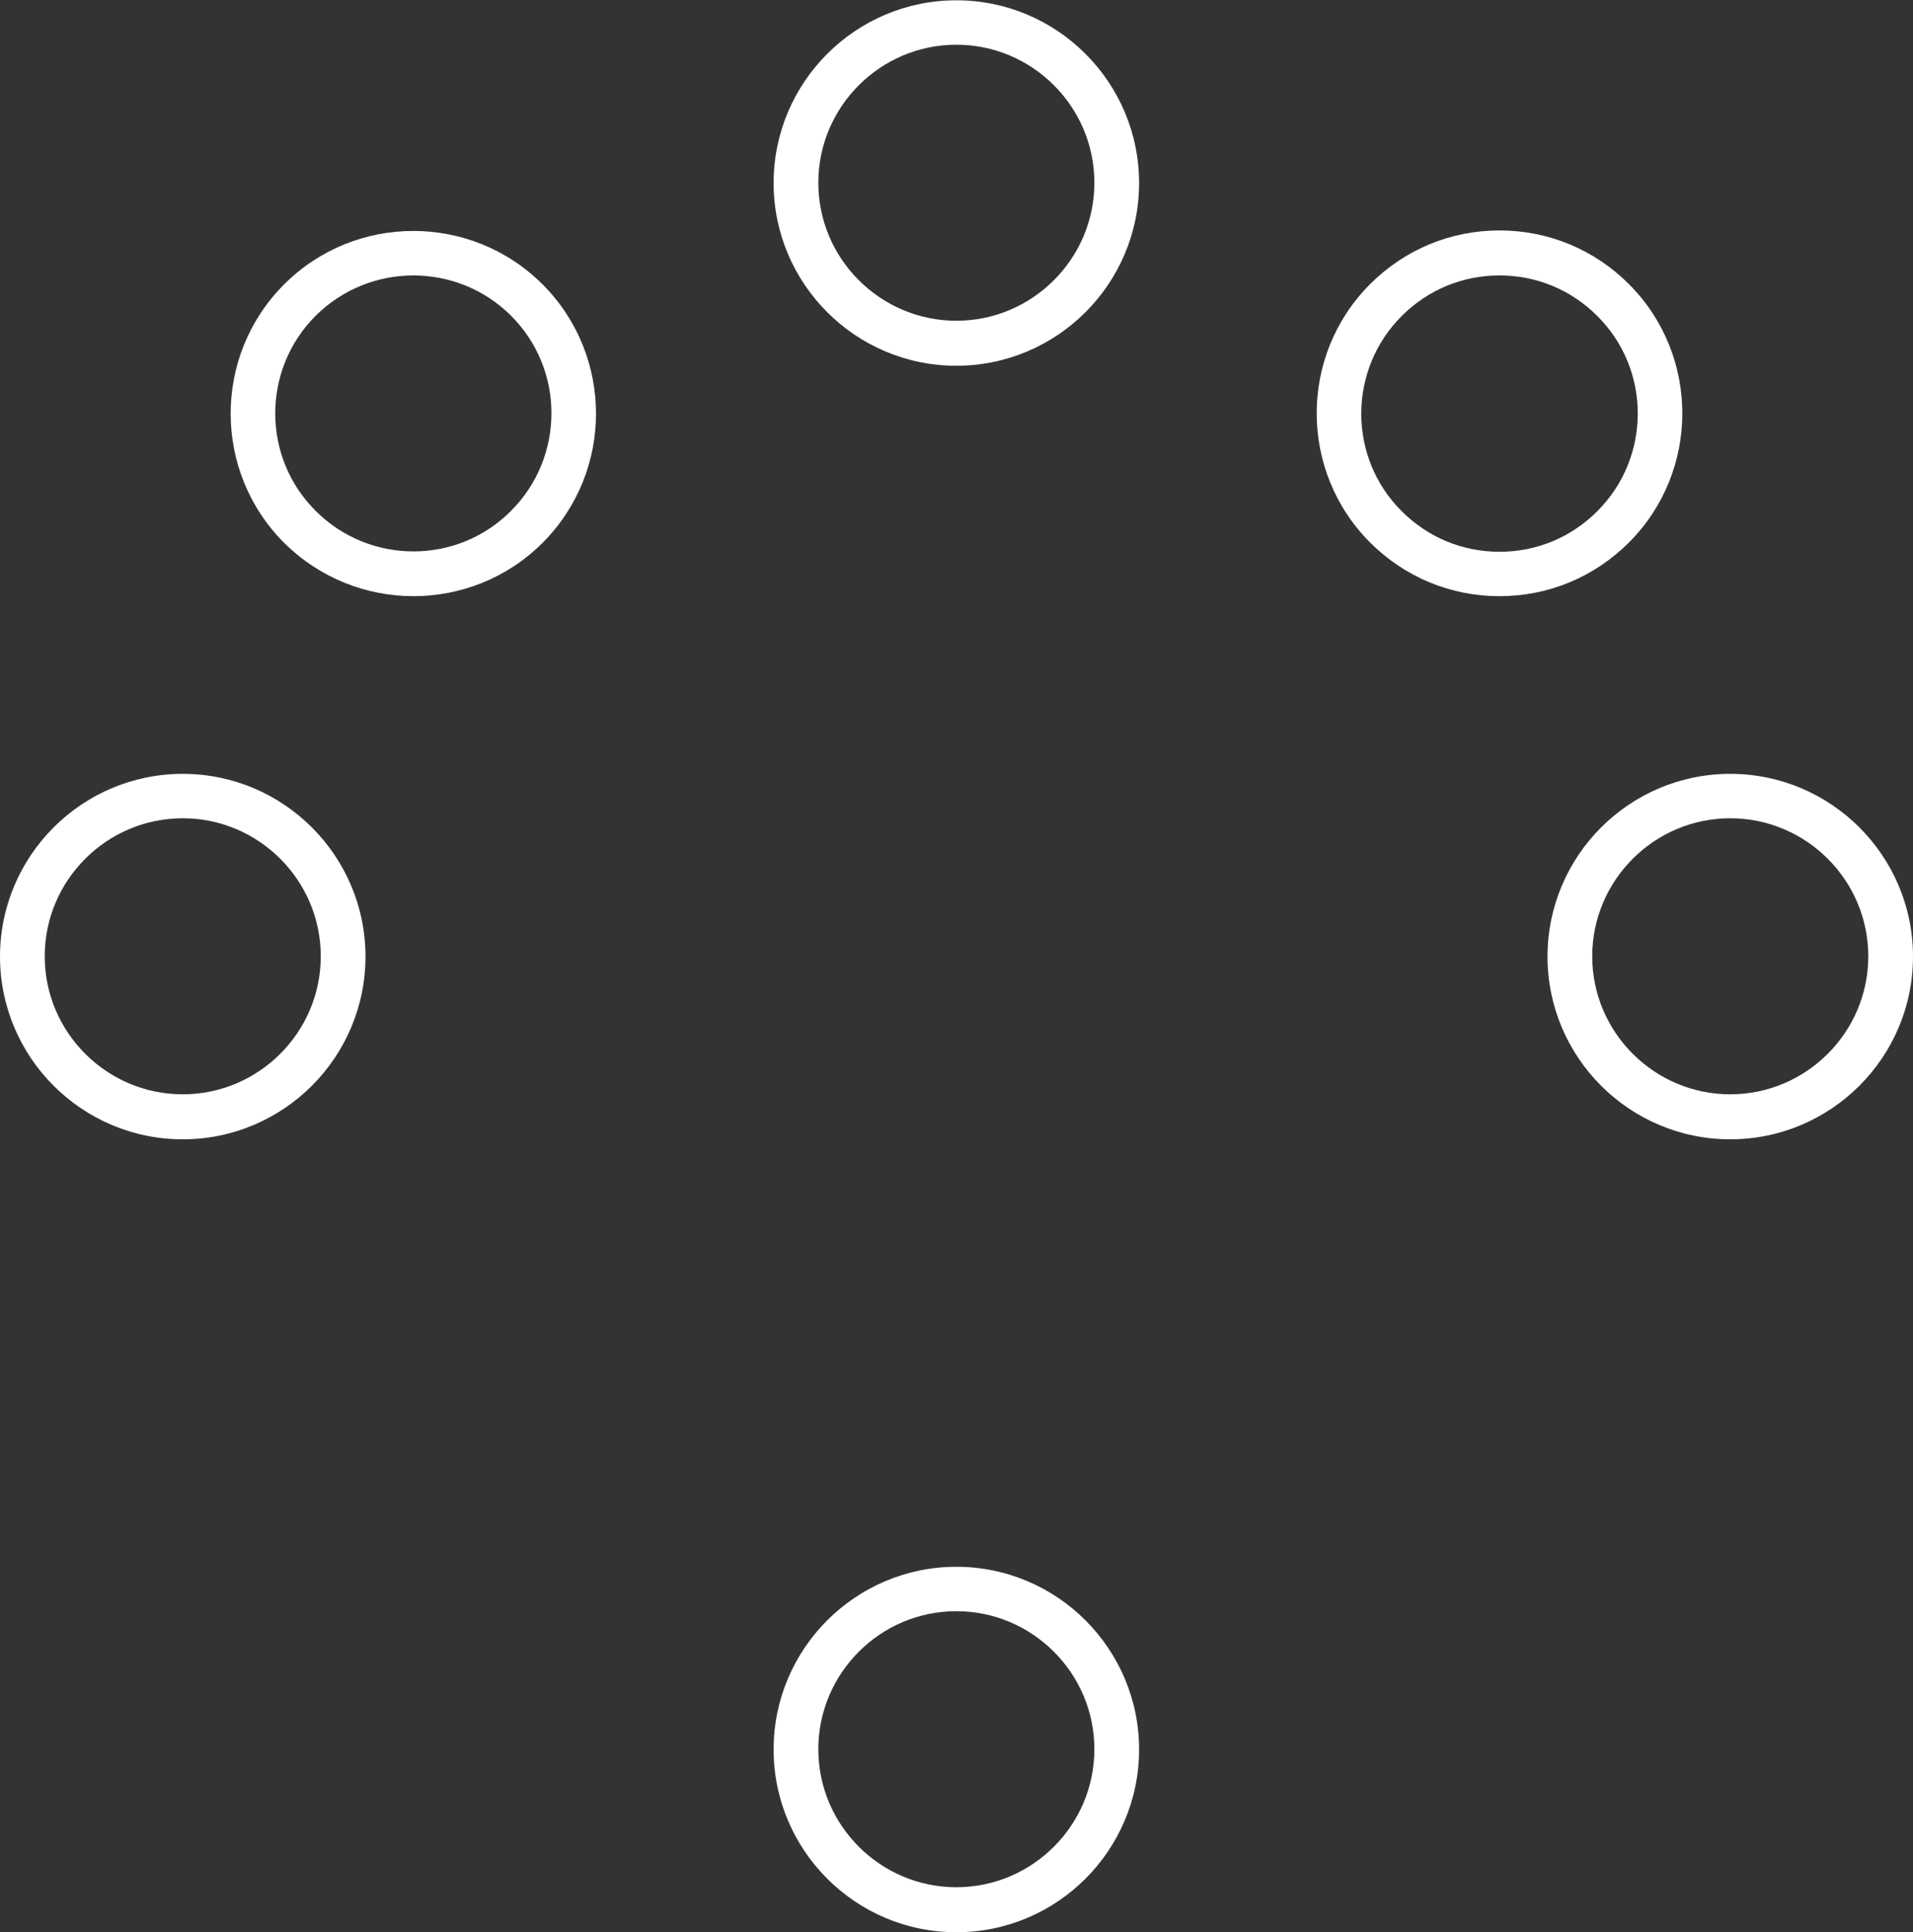
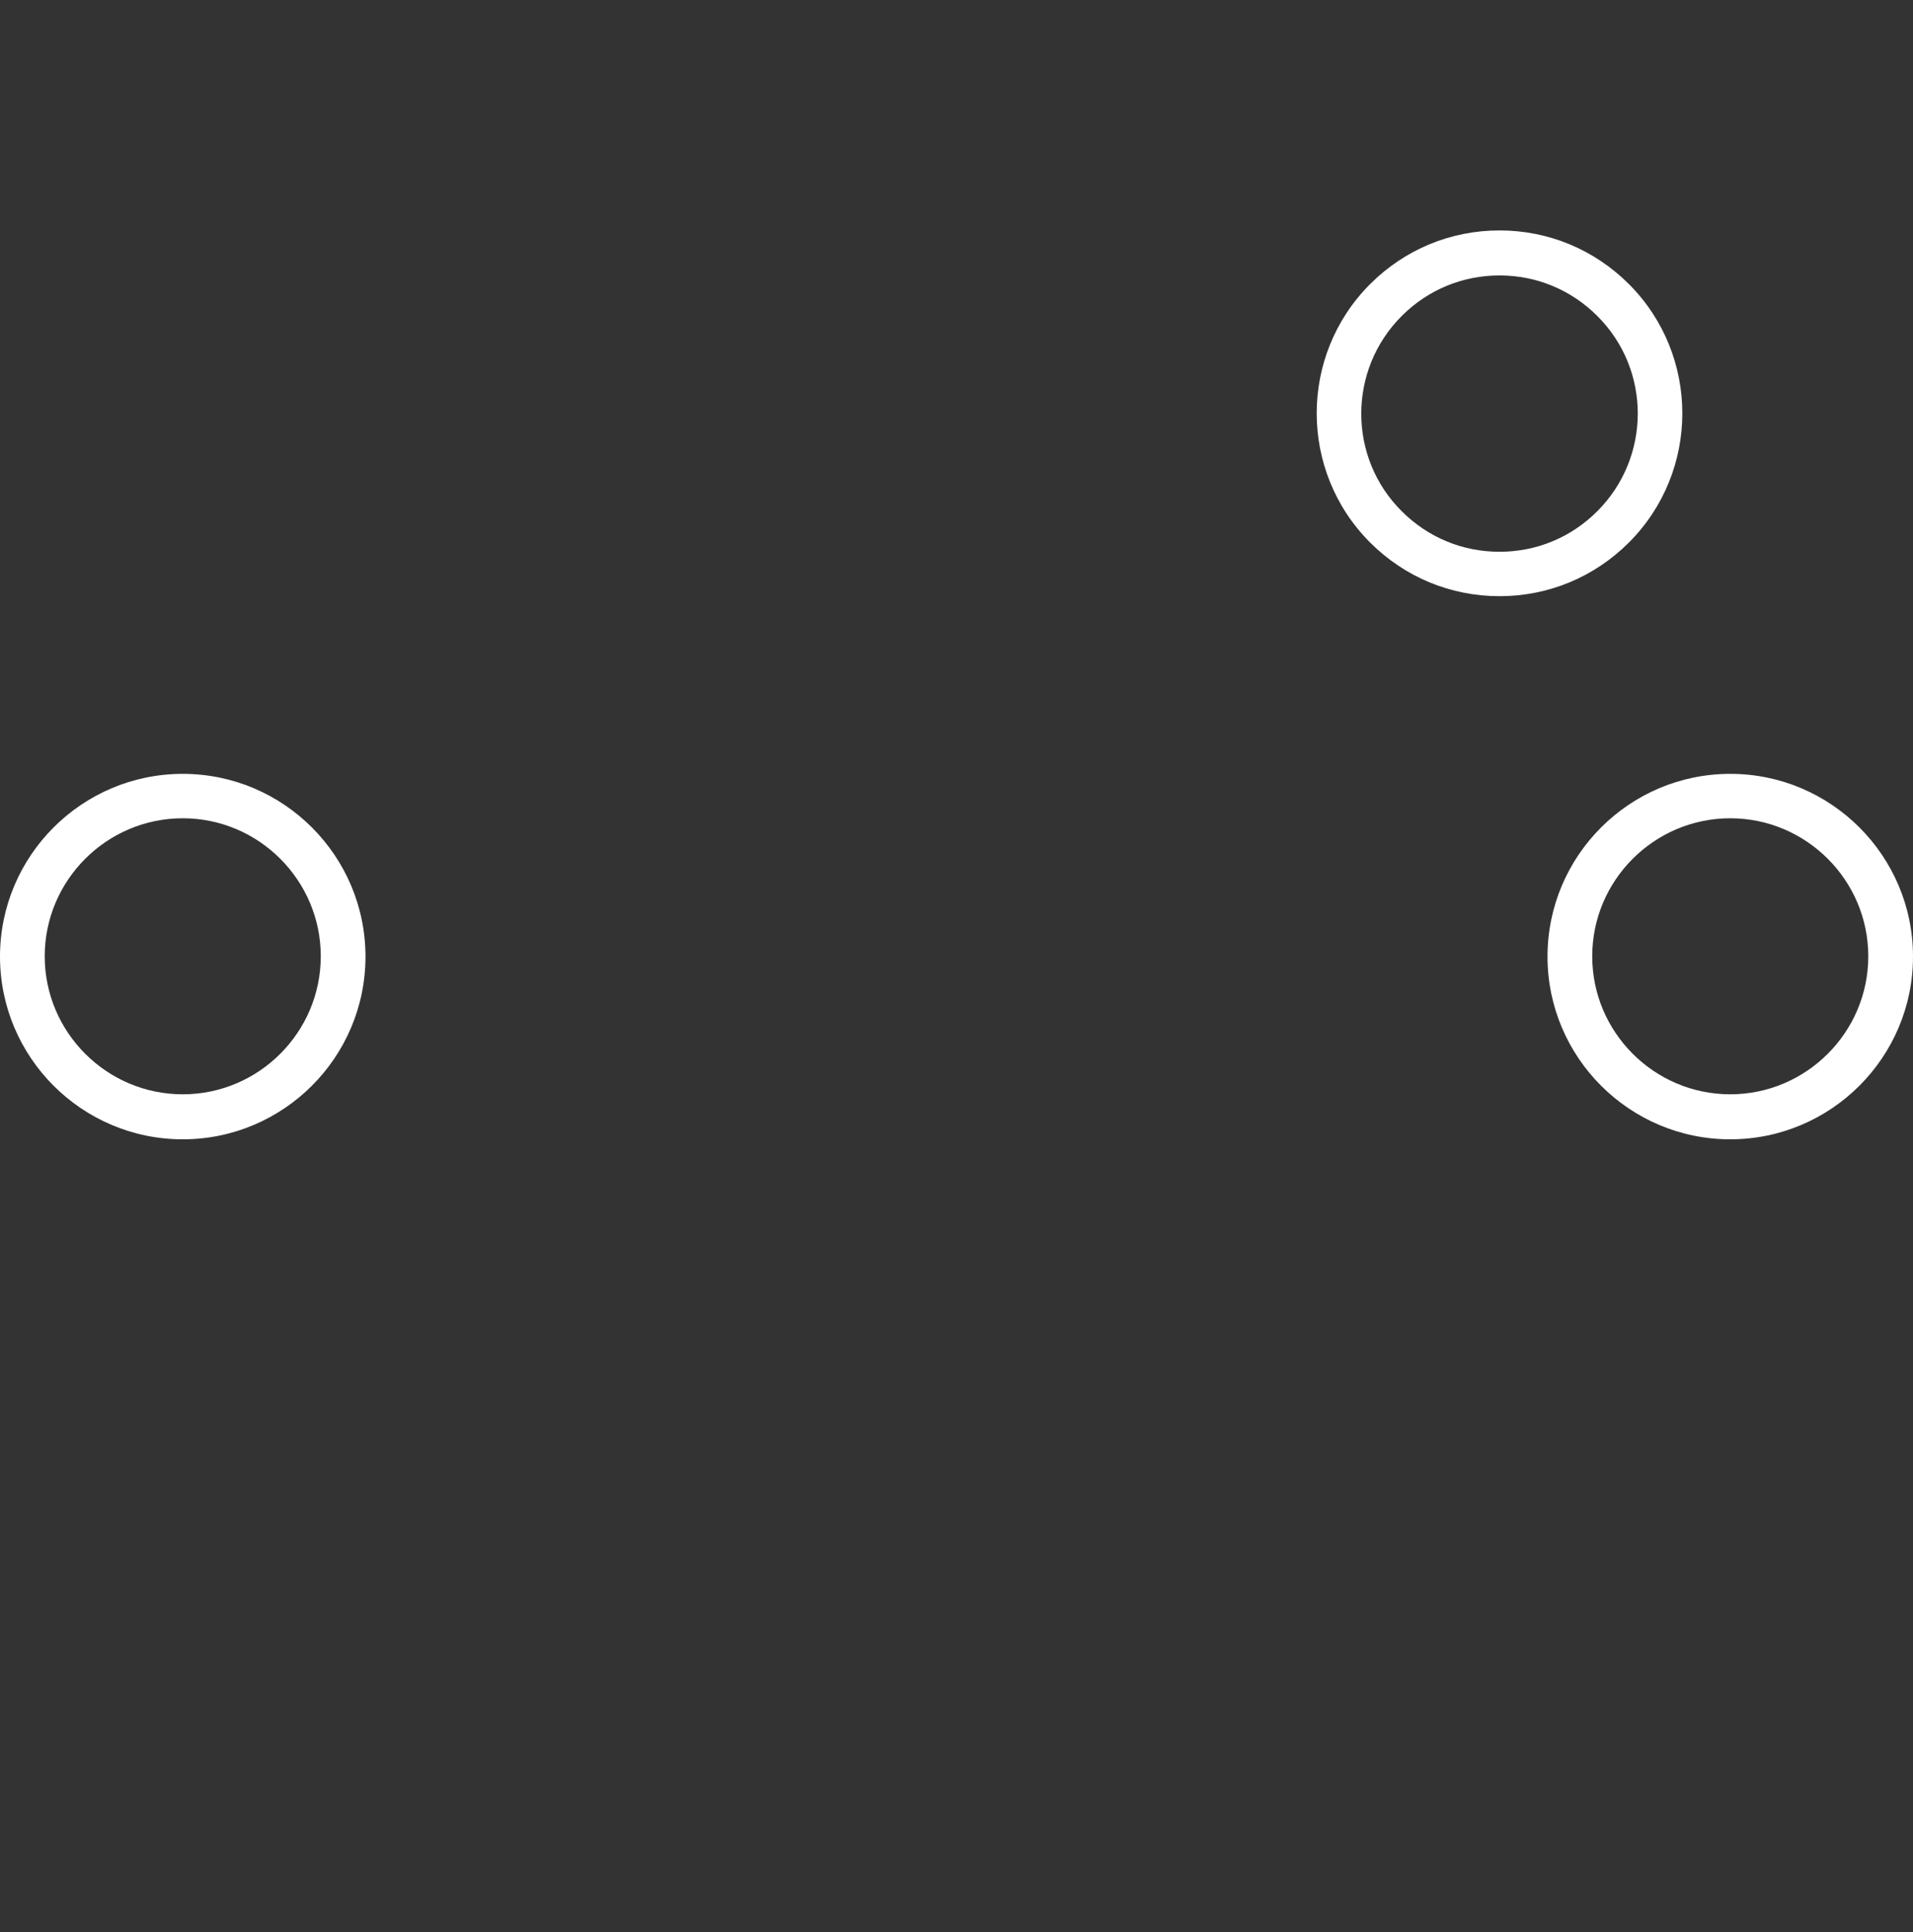
<svg xmlns="http://www.w3.org/2000/svg" id="Vrstva_2" data-name="Vrstva 2" viewBox="0 0 64.17 64.82">
  <rect x="0" y="0" width="64.17" height="64.82" fill="#333333" stroke="none" />
  <defs>
    <style>
      .cls-1 {
        fill: #fff;
      }
    </style>
  </defs>
  <path class="cls-1" d="M6.13,38.22c-3.38,0-6.13-2.75-6.13-6.13s2.75-6.13,6.13-6.13,6.13,2.75,6.13,6.13-2.75,6.13-6.13,6.13ZM6.13,27.45c-2.55,0-4.63,2.08-4.63,4.63s2.08,4.63,4.63,4.63,4.63-2.08,4.63-4.63-2.08-4.63-4.63-4.63Z" />
-   <path class="cls-1" d="M13.87,20c-1.57,0-3.14-.6-4.34-1.79-2.39-2.39-2.39-6.28,0-8.67,2.39-2.39,6.28-2.39,8.67,0,2.39,2.39,2.39,6.28,0,8.67h0c-1.2,1.2-2.77,1.79-4.34,1.79ZM13.87,9.24c-1.19,0-2.37.45-3.28,1.35-1.81,1.81-1.81,4.75,0,6.55,1.81,1.81,4.75,1.81,6.55,0,1.81-1.81,1.81-4.75,0-6.55-.9-.9-2.09-1.35-3.28-1.35ZM17.68,17.68h0,0Z" />
-   <path class="cls-1" d="M32.08,12.27c-3.38,0-6.13-2.75-6.13-6.13s2.75-6.13,6.13-6.13,6.13,2.75,6.13,6.13-2.75,6.13-6.13,6.13ZM32.08,1.5c-2.55,0-4.63,2.08-4.63,4.63s2.08,4.63,4.63,4.63,4.63-2.08,4.63-4.63-2.08-4.63-4.63-4.63Z" />
-   <path class="cls-1" d="M32.08,64.82c-3.38,0-6.13-2.75-6.13-6.13s2.75-6.13,6.13-6.13,6.13,2.75,6.13,6.13-2.75,6.13-6.13,6.13ZM32.08,54.05c-2.55,0-4.63,2.08-4.63,4.63s2.08,4.63,4.63,4.63,4.63-2.08,4.63-4.63-2.08-4.63-4.63-4.63Z" />
  <path class="cls-1" d="M50.3,20c-1.64,0-3.18-.64-4.34-1.8h0s0,0,0,0c-2.39-2.39-2.39-6.28,0-8.67,1.16-1.16,2.7-1.8,4.34-1.8s3.18.64,4.34,1.8c2.39,2.39,2.39,6.28,0,8.67-1.16,1.16-2.7,1.8-4.34,1.8ZM50.3,9.24c-1.24,0-2.4.48-3.28,1.36-1.81,1.81-1.81,4.75,0,6.55h0c.88.88,2.04,1.36,3.28,1.36s2.4-.48,3.28-1.36c1.81-1.81,1.81-4.75,0-6.55-.88-.88-2.04-1.36-3.28-1.36Z" />
  <path class="cls-1" d="M58.04,38.22c-3.38,0-6.13-2.75-6.13-6.13s2.75-6.13,6.13-6.13,6.13,2.75,6.13,6.13-2.75,6.13-6.13,6.13ZM58.04,27.45c-2.55,0-4.63,2.08-4.63,4.63s2.08,4.63,4.63,4.63,4.63-2.08,4.63-4.63-2.08-4.63-4.63-4.63Z" />
</svg>